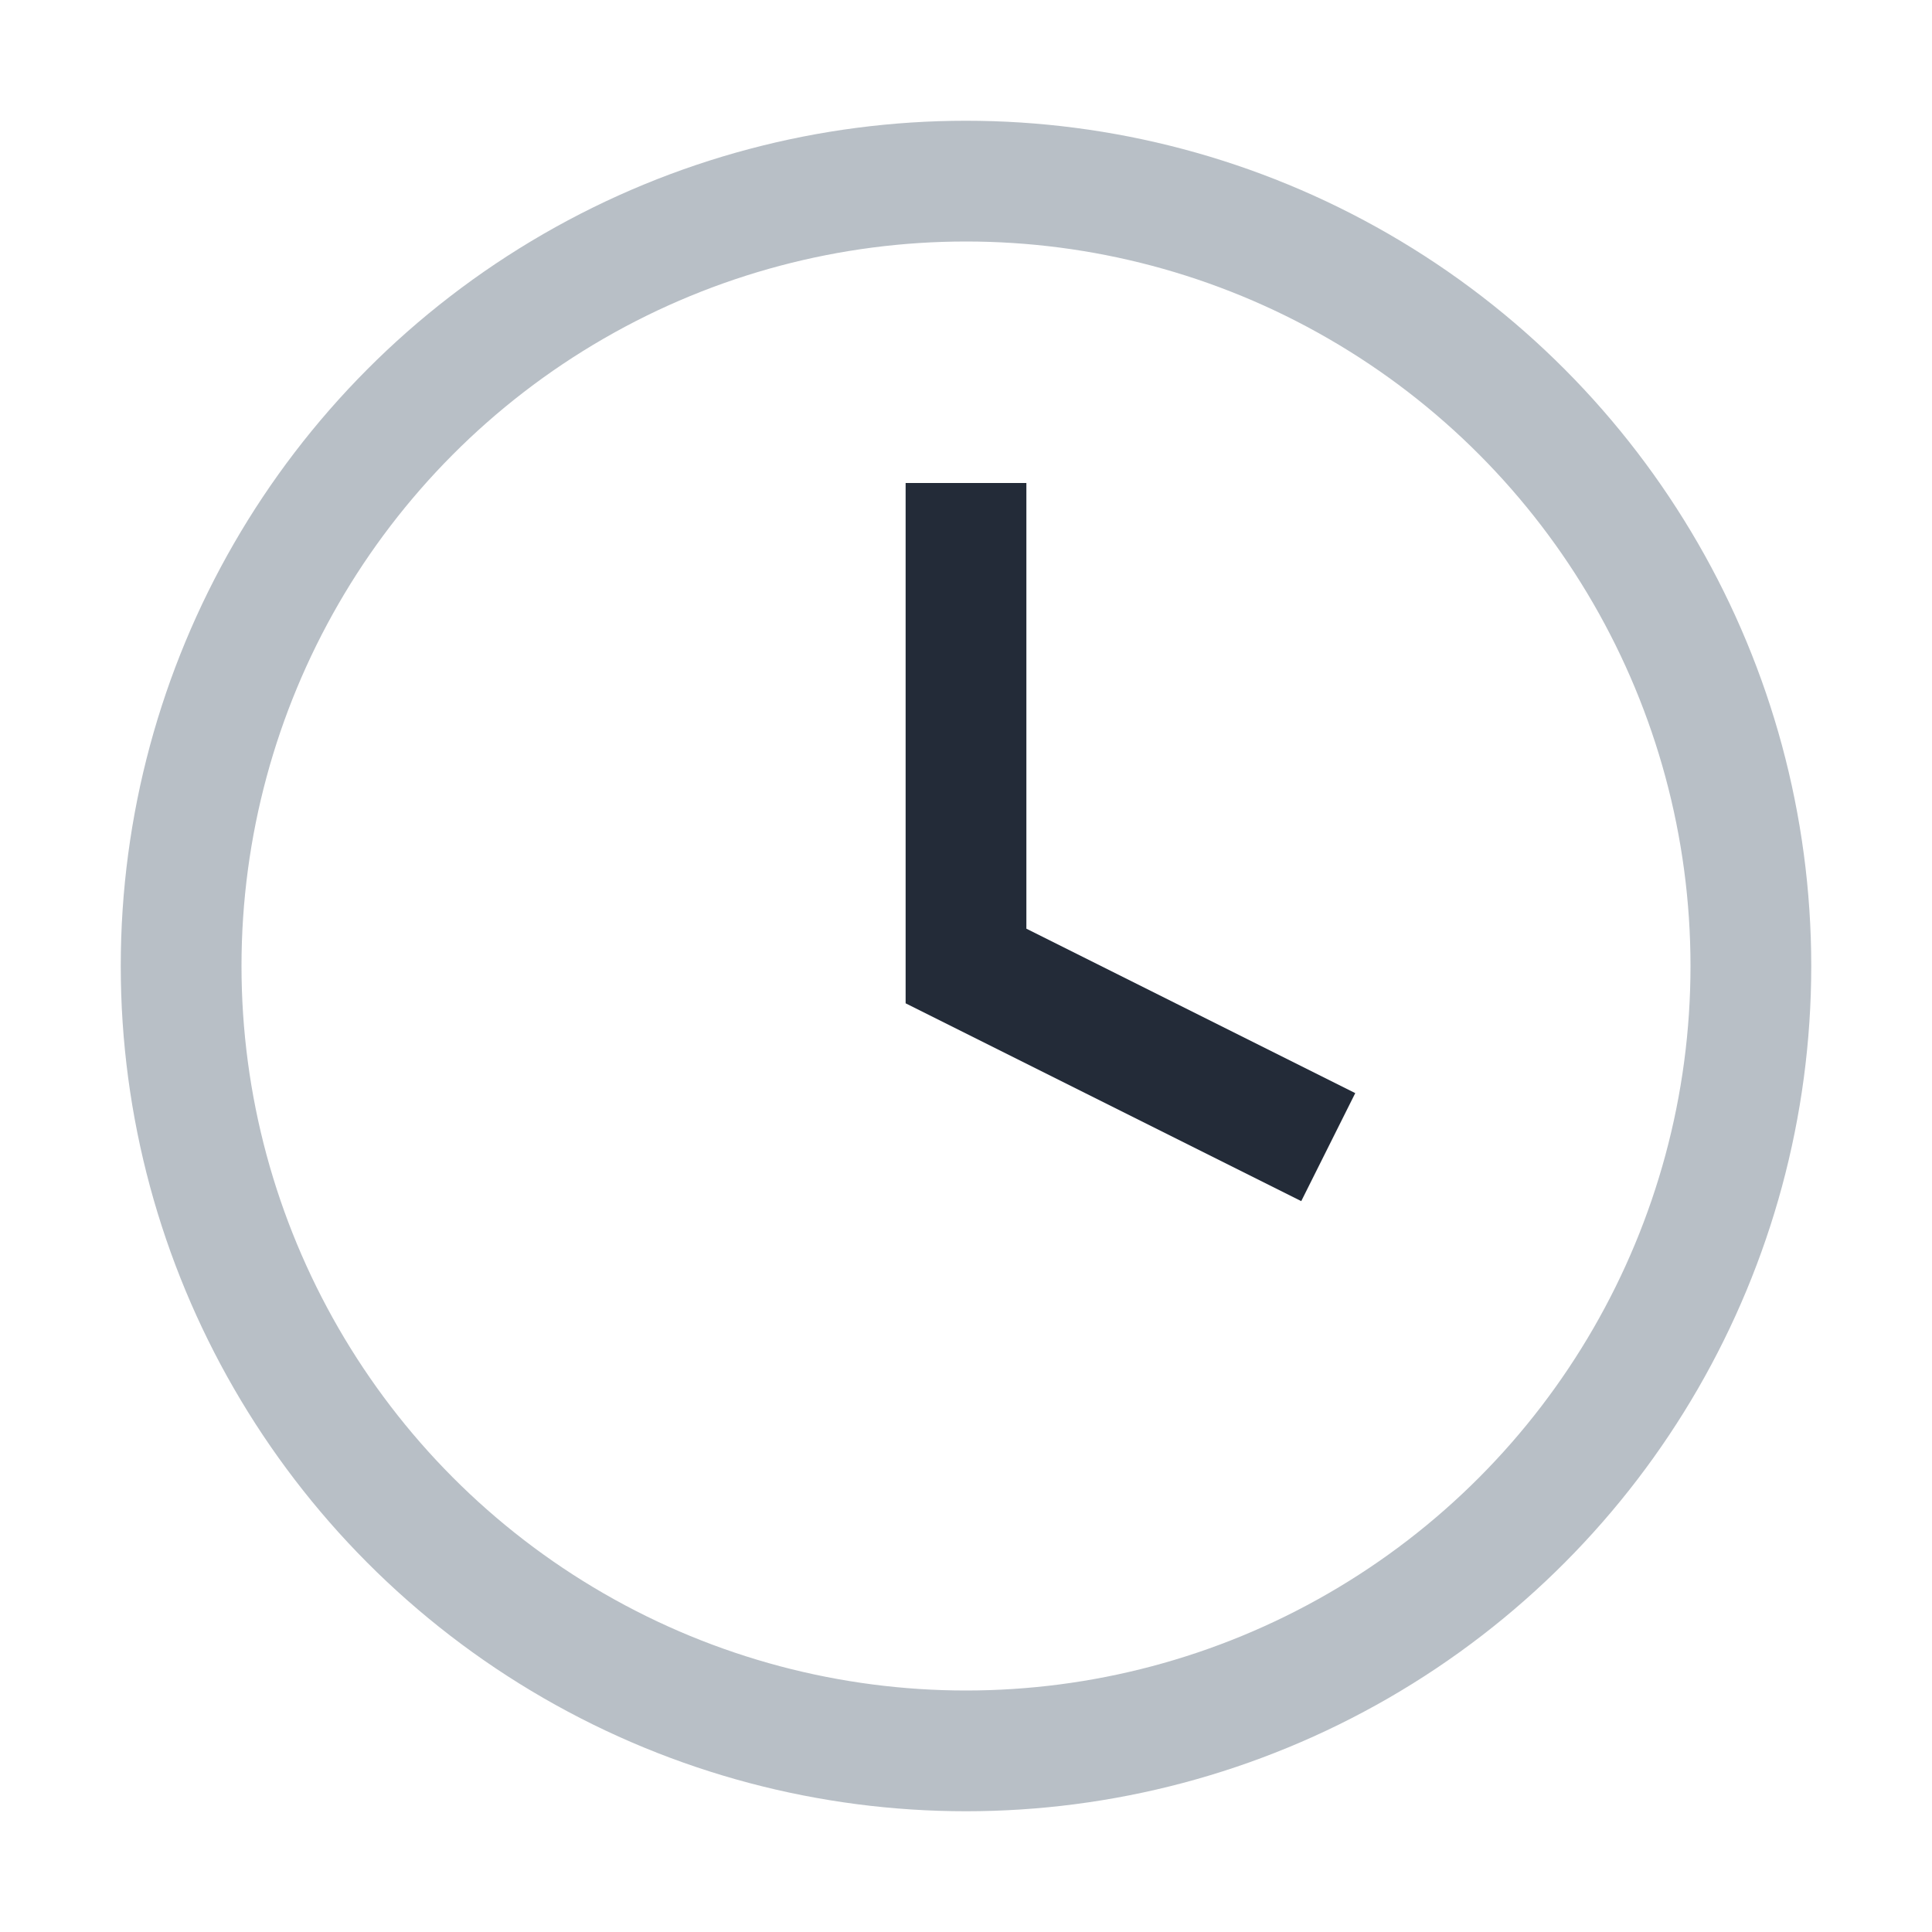
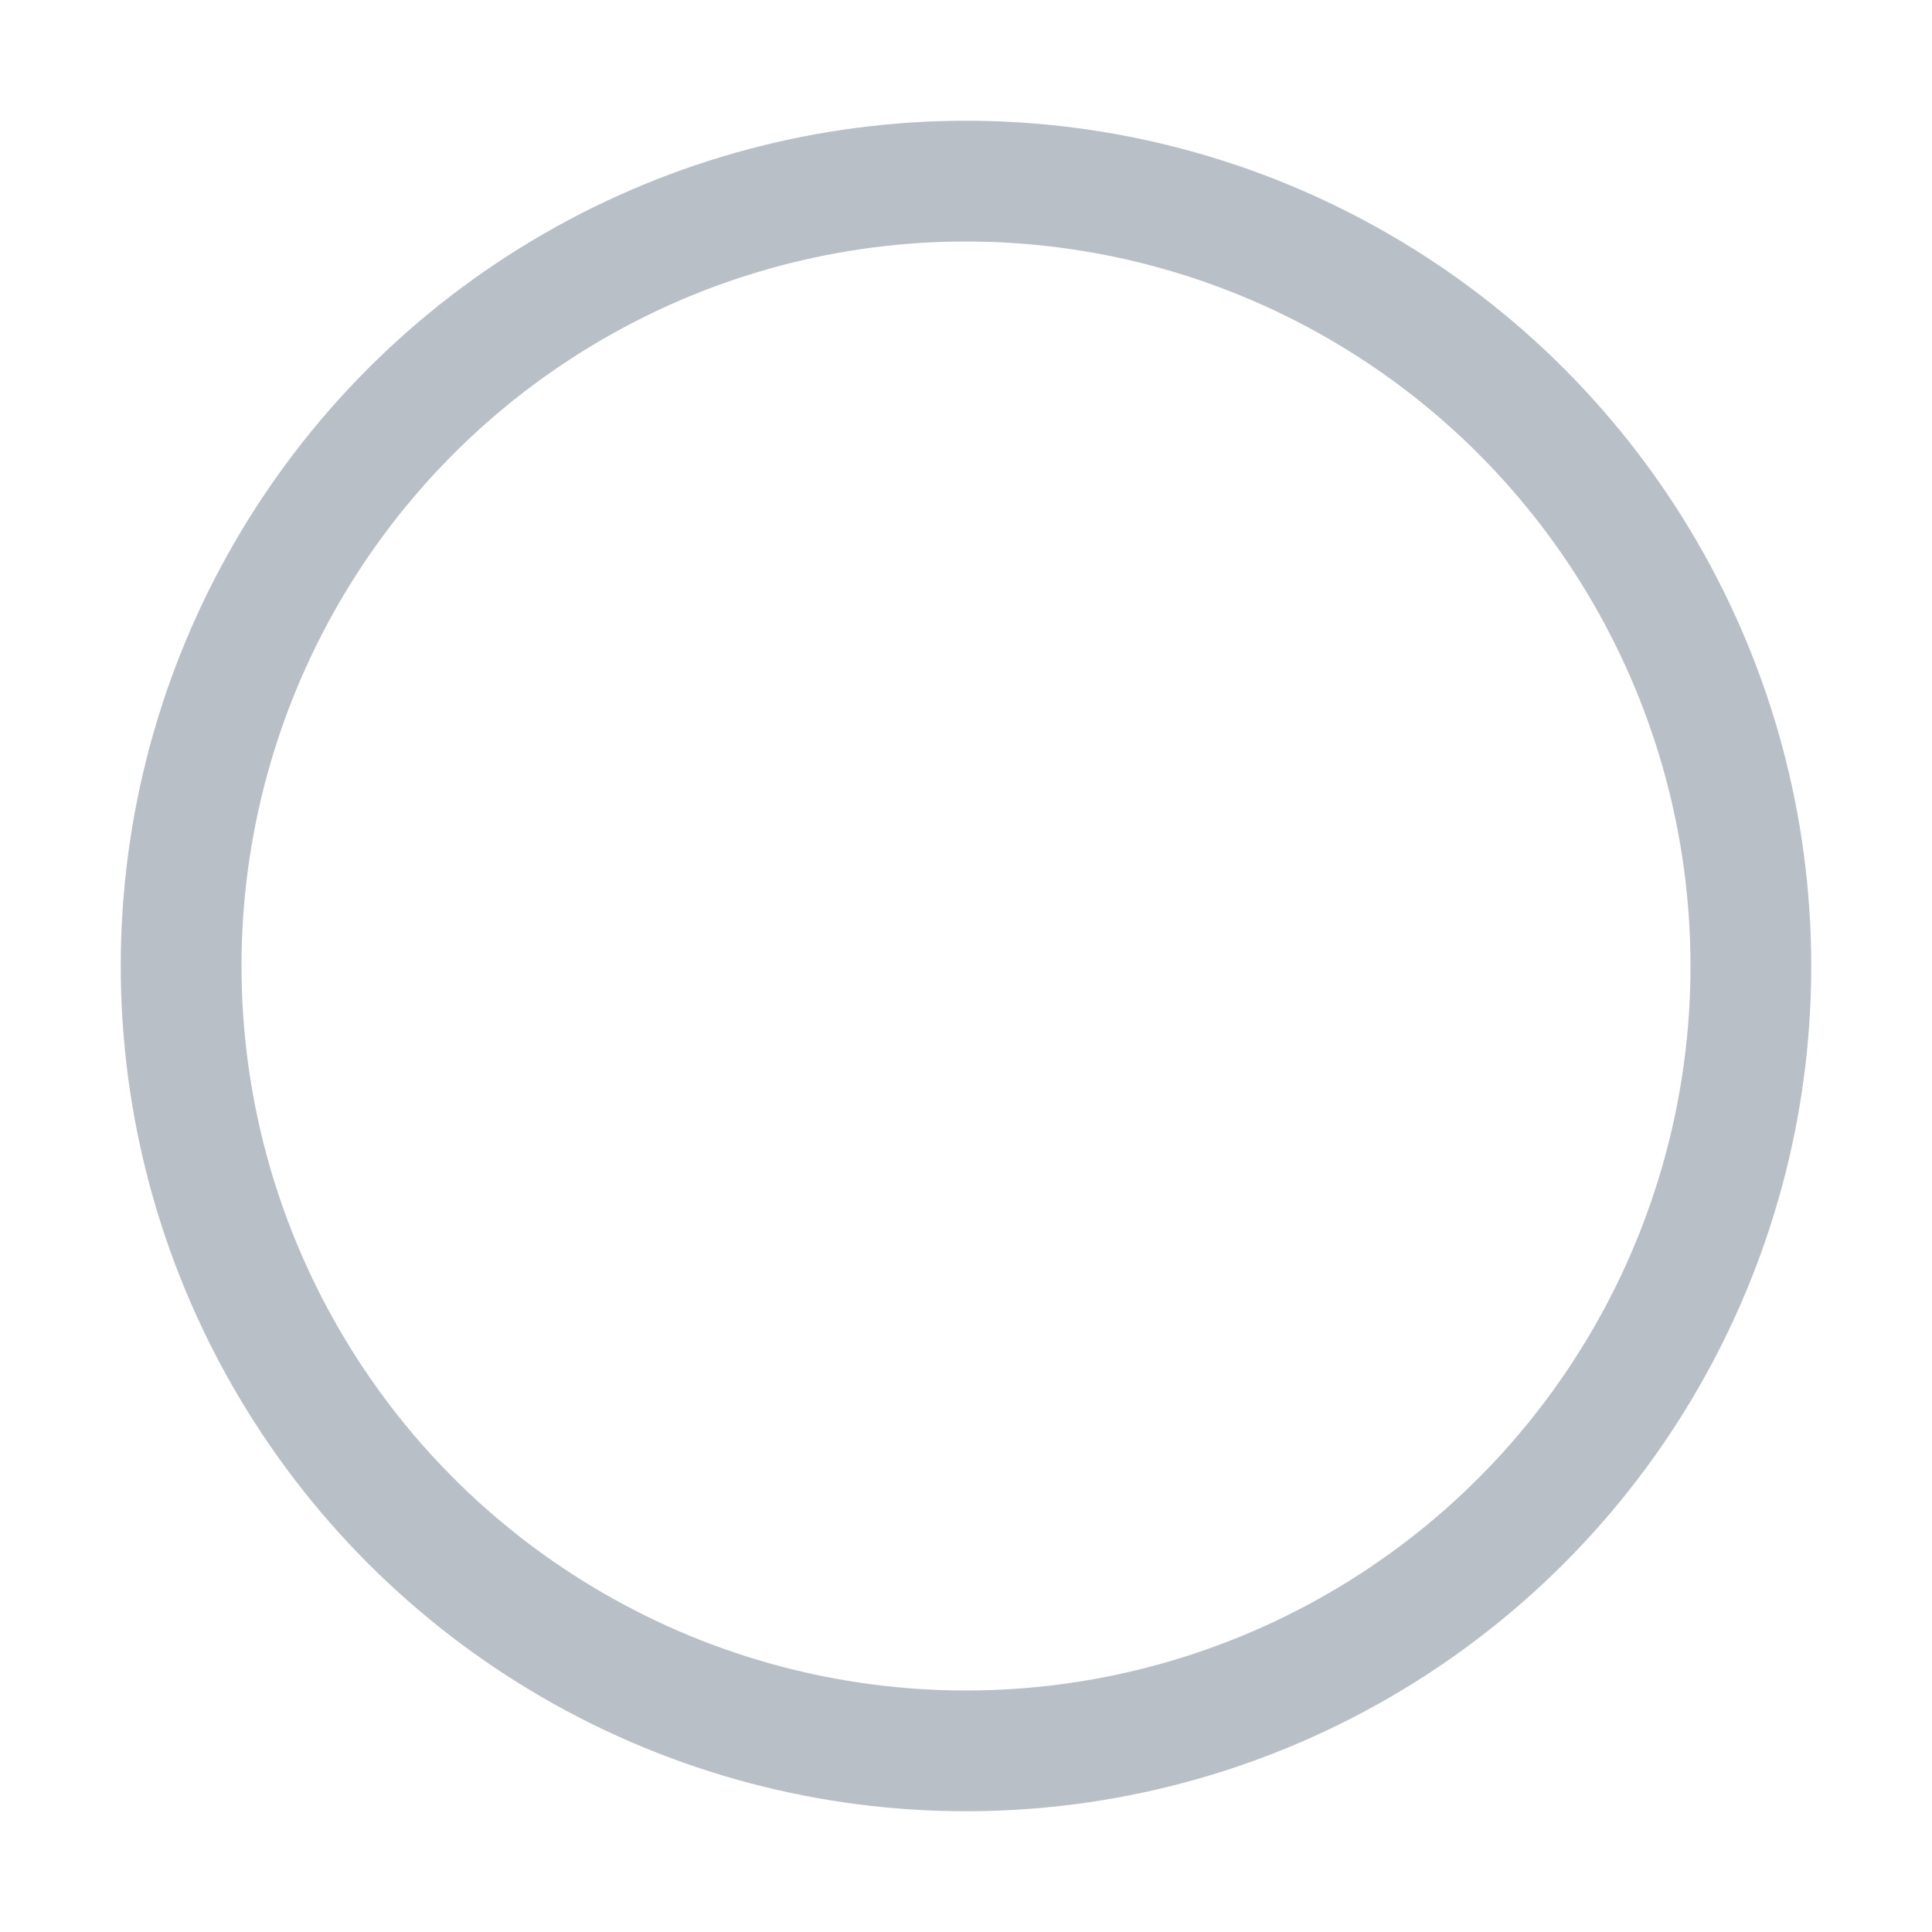
<svg xmlns="http://www.w3.org/2000/svg" width="32" height="32" viewBox="0 0 32 32">
  <circle cx="16" cy="16" r="13" stroke="#B8BFC6" stroke-width="2" fill="none" />
-   <path d="M16 8v8l6 3" stroke="#232B38" stroke-width="2" fill="none" />
</svg>